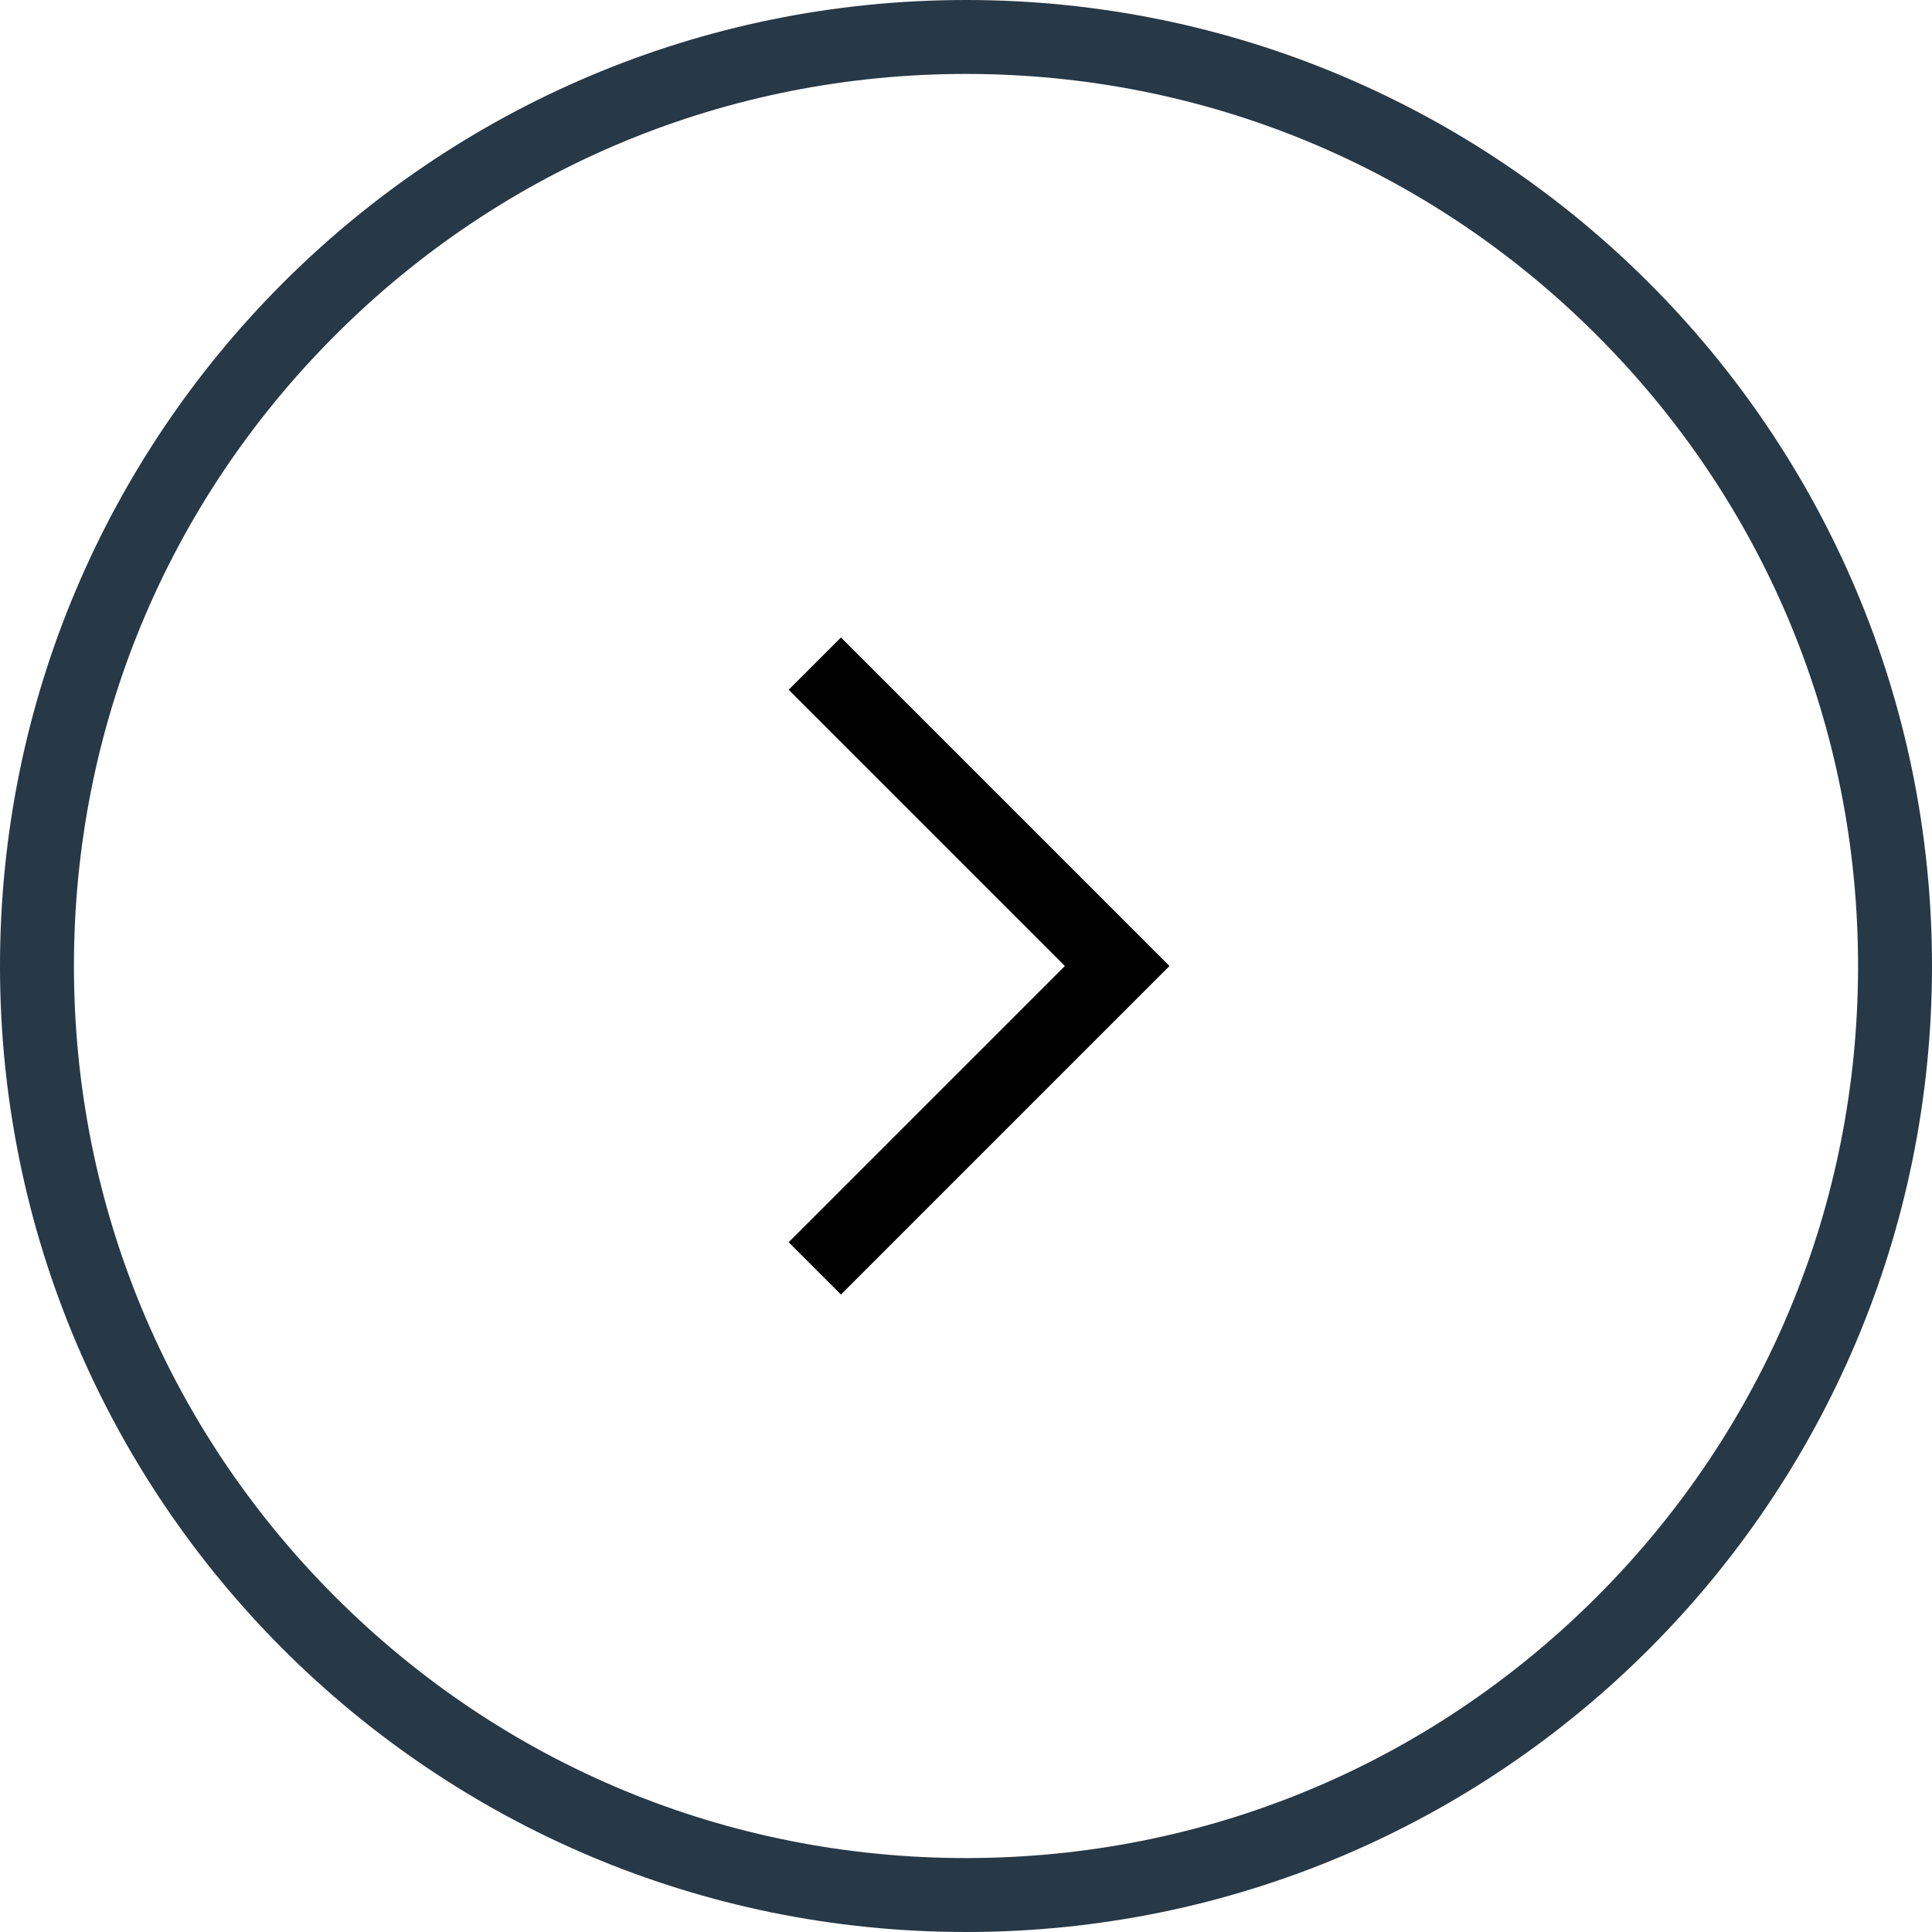
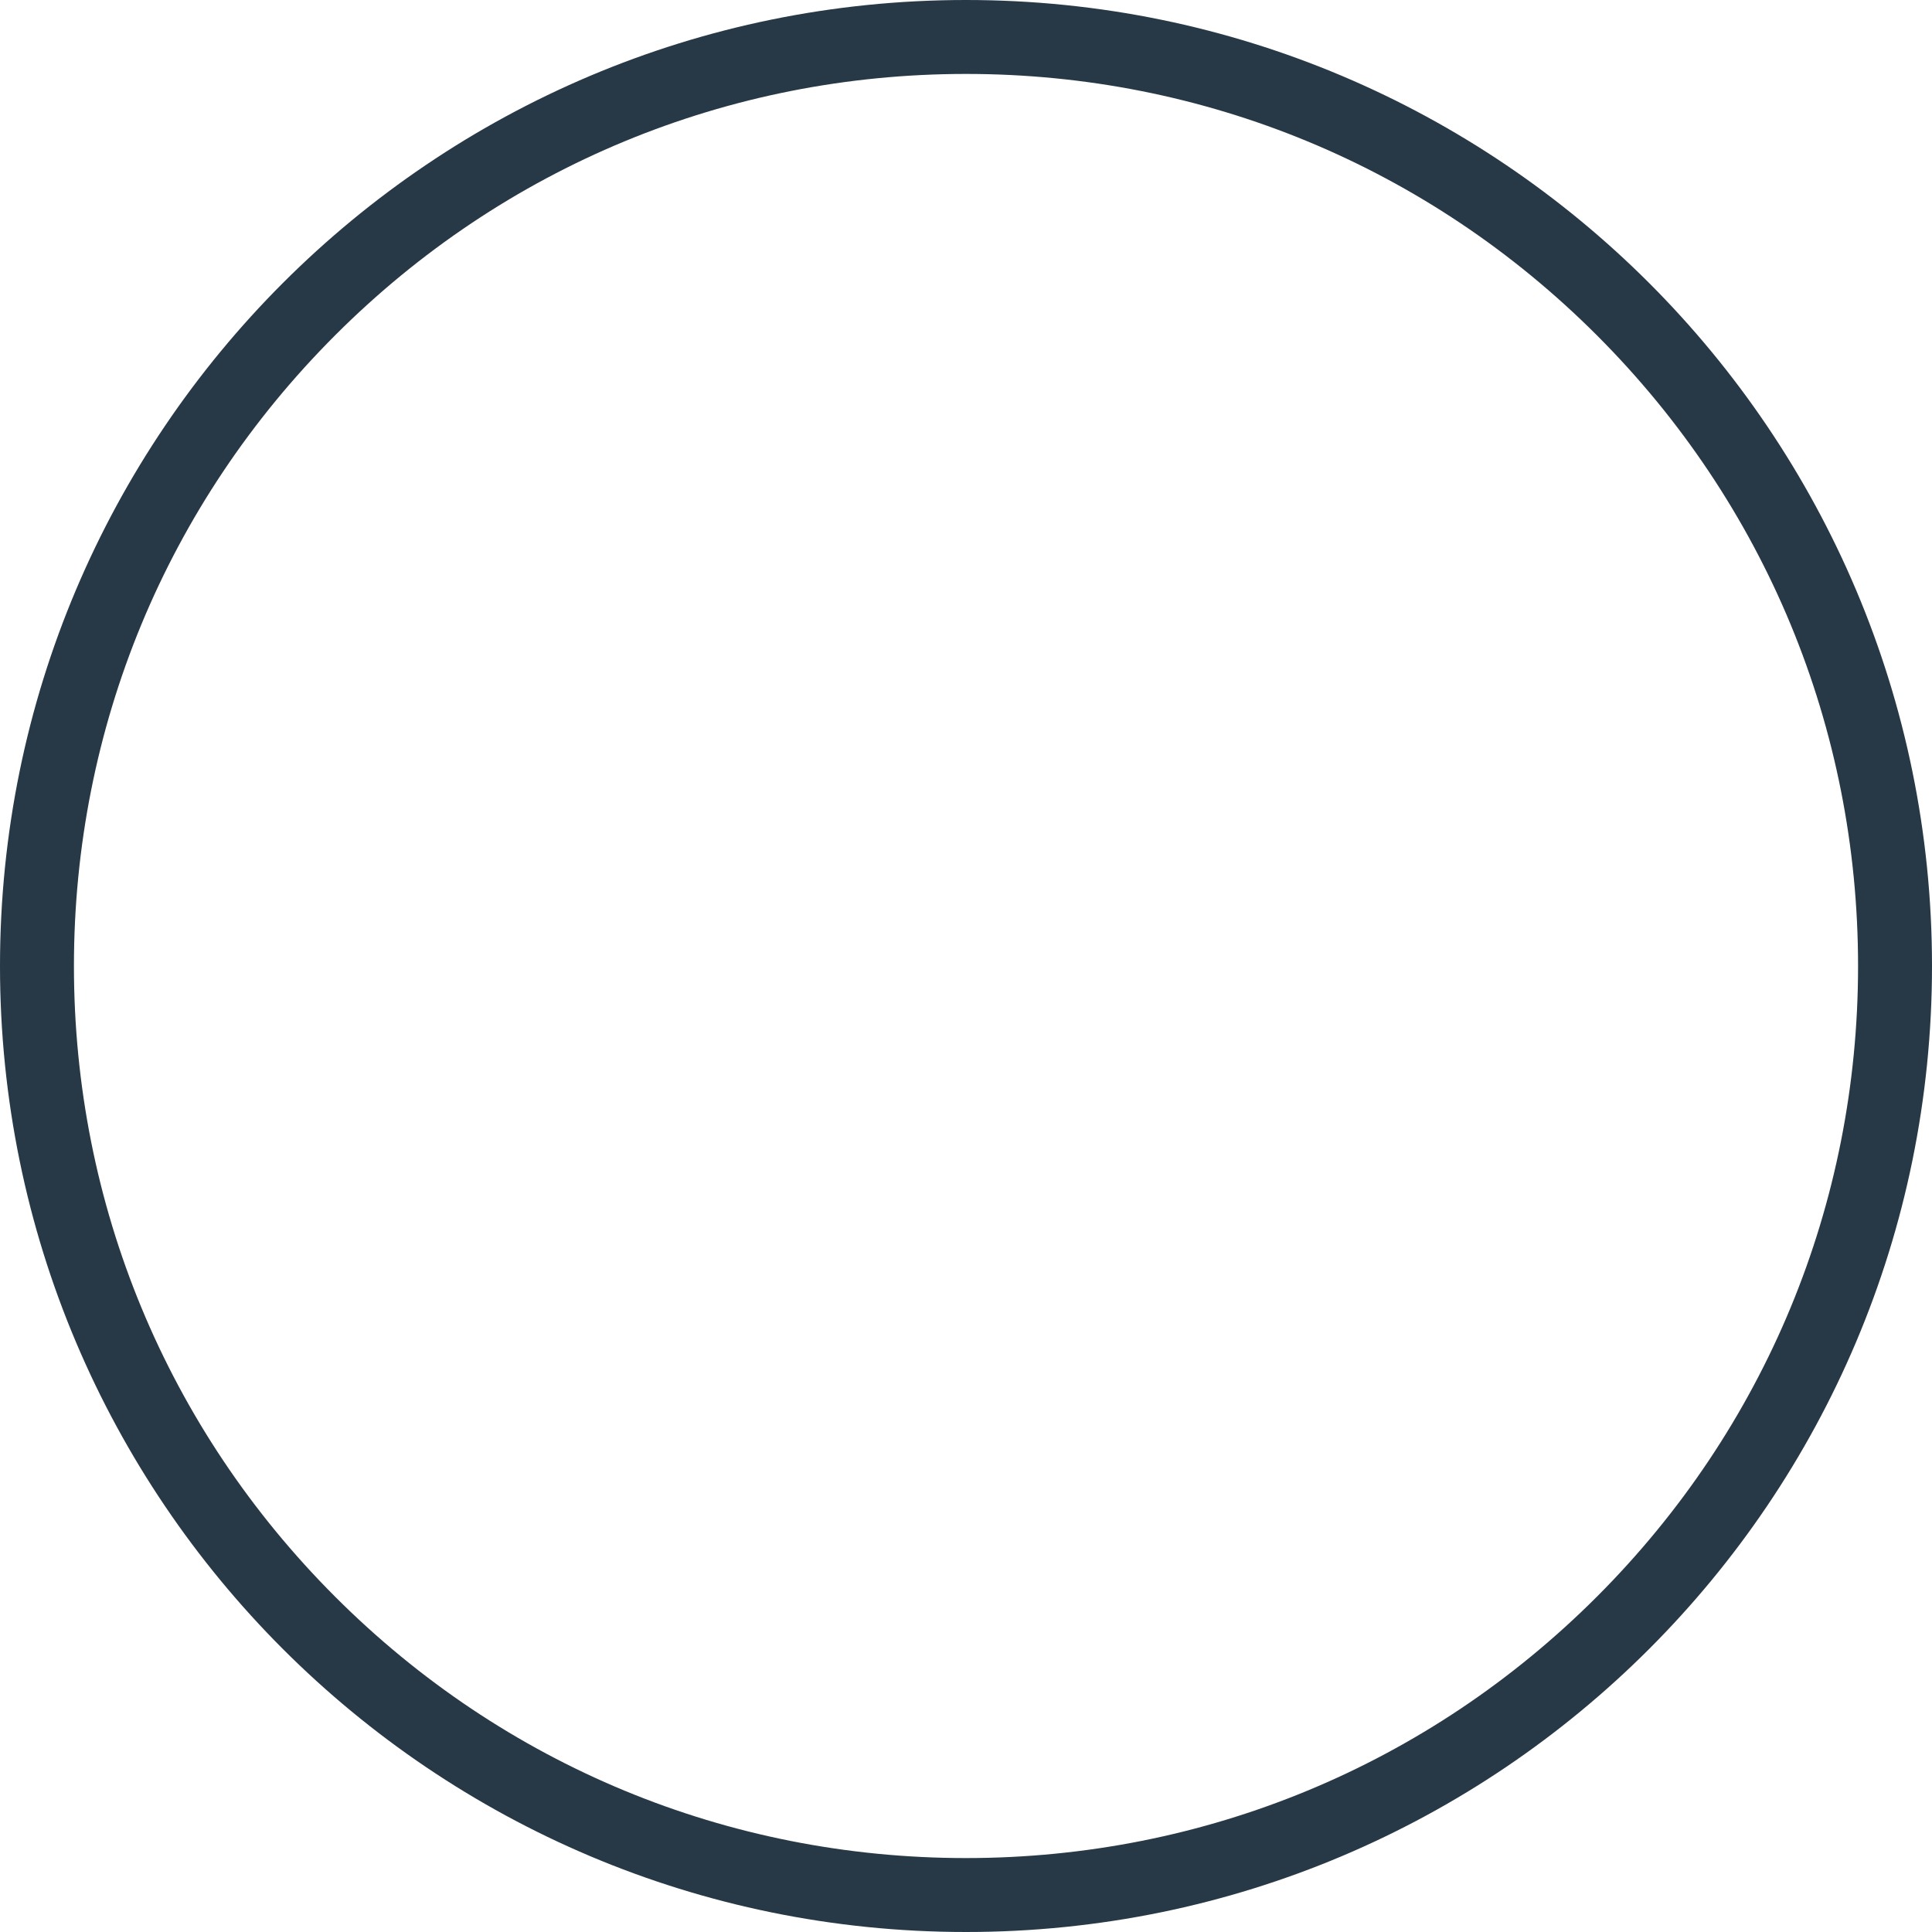
<svg xmlns="http://www.w3.org/2000/svg" width="26.132" height="26.132" viewBox="0 0 26.132 26.132">
  <g id="Group_118" data-name="Group 118" transform="translate(0 0)">
-     <path id="Vector_3" data-name="Vector 3" d="M0,0,4.09,4.09,0,8.18" transform="translate(11.021 8.976)" fill="none" stroke="#000" stroke-width="1" style="mix-blend-mode: normal;isolation: isolate" />
    <g id="Ellipse_18" data-name="Ellipse 18" fill="none" style="mix-blend-mode: normal;isolation: isolate">
-       <path d="M0,13.066A13.066,13.066,0,1,1,13.066,26.132,13.066,13.066,0,0,1,0,13.066Z" stroke="none" />
      <path d="M 13.066 1 C 9.843 1 6.813 2.255 4.534 4.534 C 2.255 6.813 1 9.843 1 13.066 C 1 16.289 2.255 19.319 4.534 21.598 C 6.813 23.877 9.843 25.132 13.066 25.132 C 16.289 25.132 19.319 23.877 21.598 21.598 C 23.877 19.319 25.132 16.289 25.132 13.066 C 25.132 9.843 23.877 6.813 21.598 4.534 C 19.319 2.255 16.289 1 13.066 1 M 13.066 0 C 20.282 0 26.132 5.85 26.132 13.066 C 26.132 20.282 20.282 26.132 13.066 26.132 C 5.85 26.132 0 20.282 0 13.066 C 0 5.85 5.85 0 13.066 0 Z" stroke="none" fill="#273846" />
    </g>
  </g>
</svg>